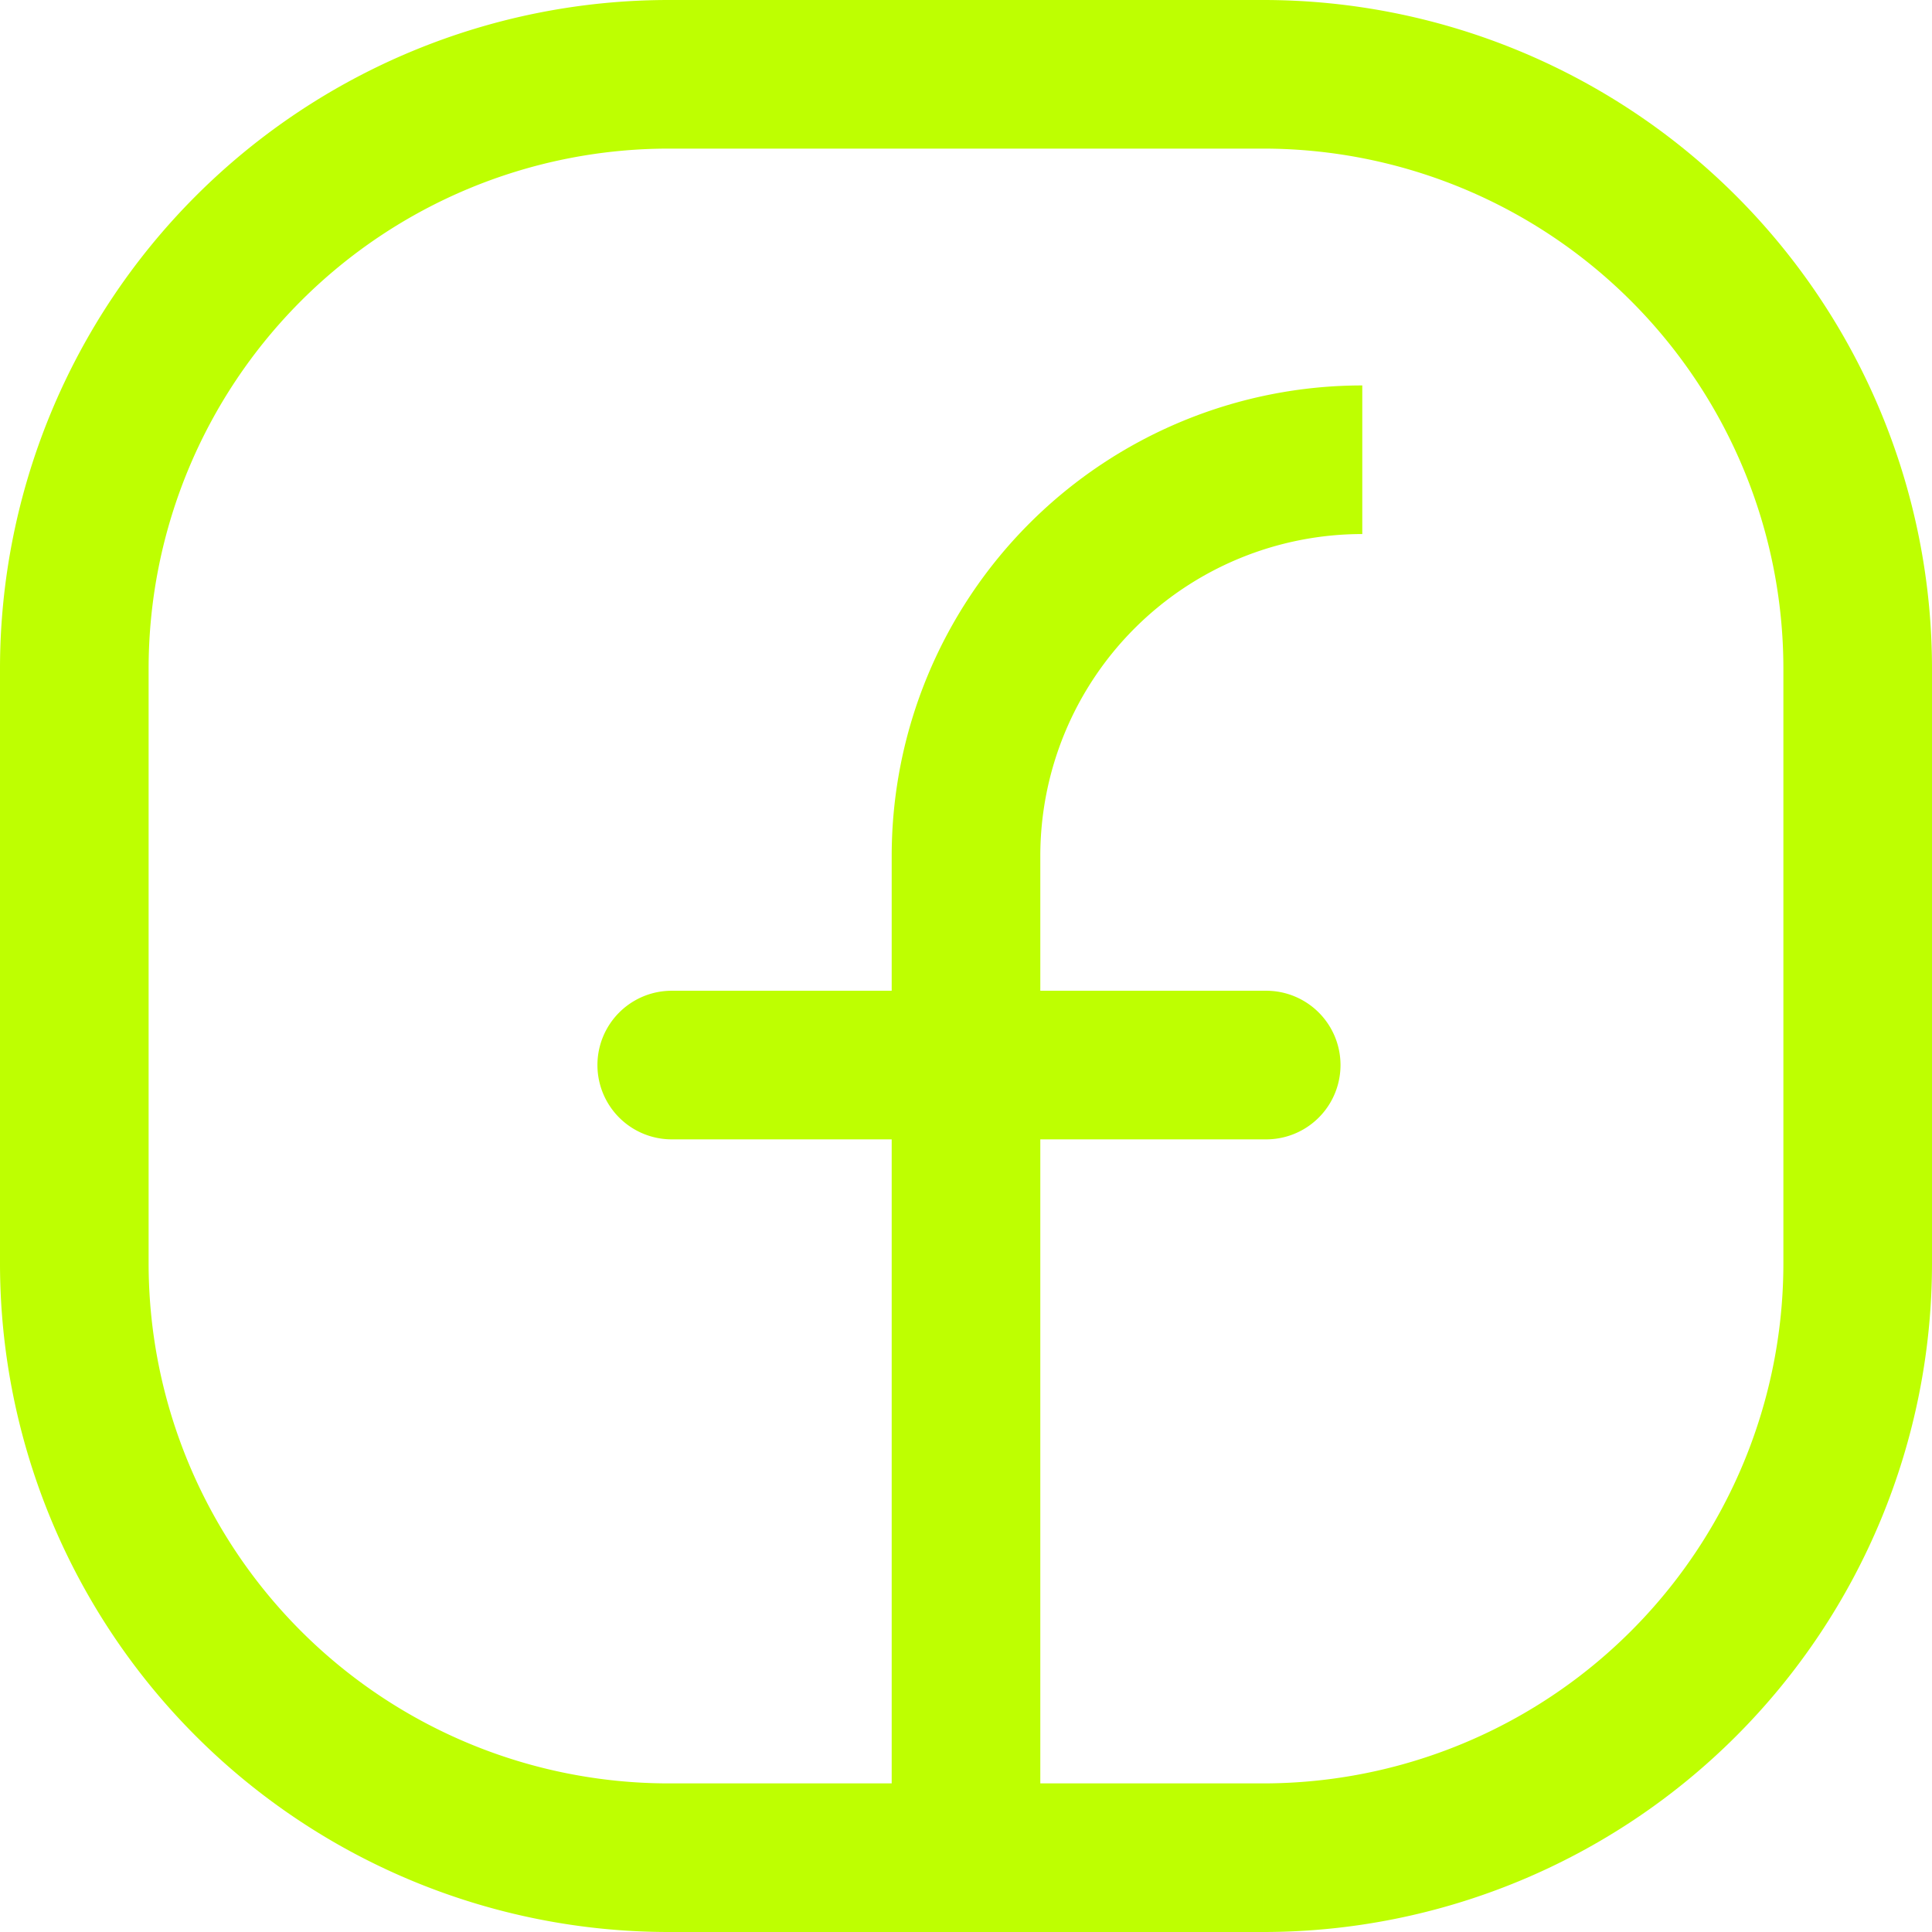
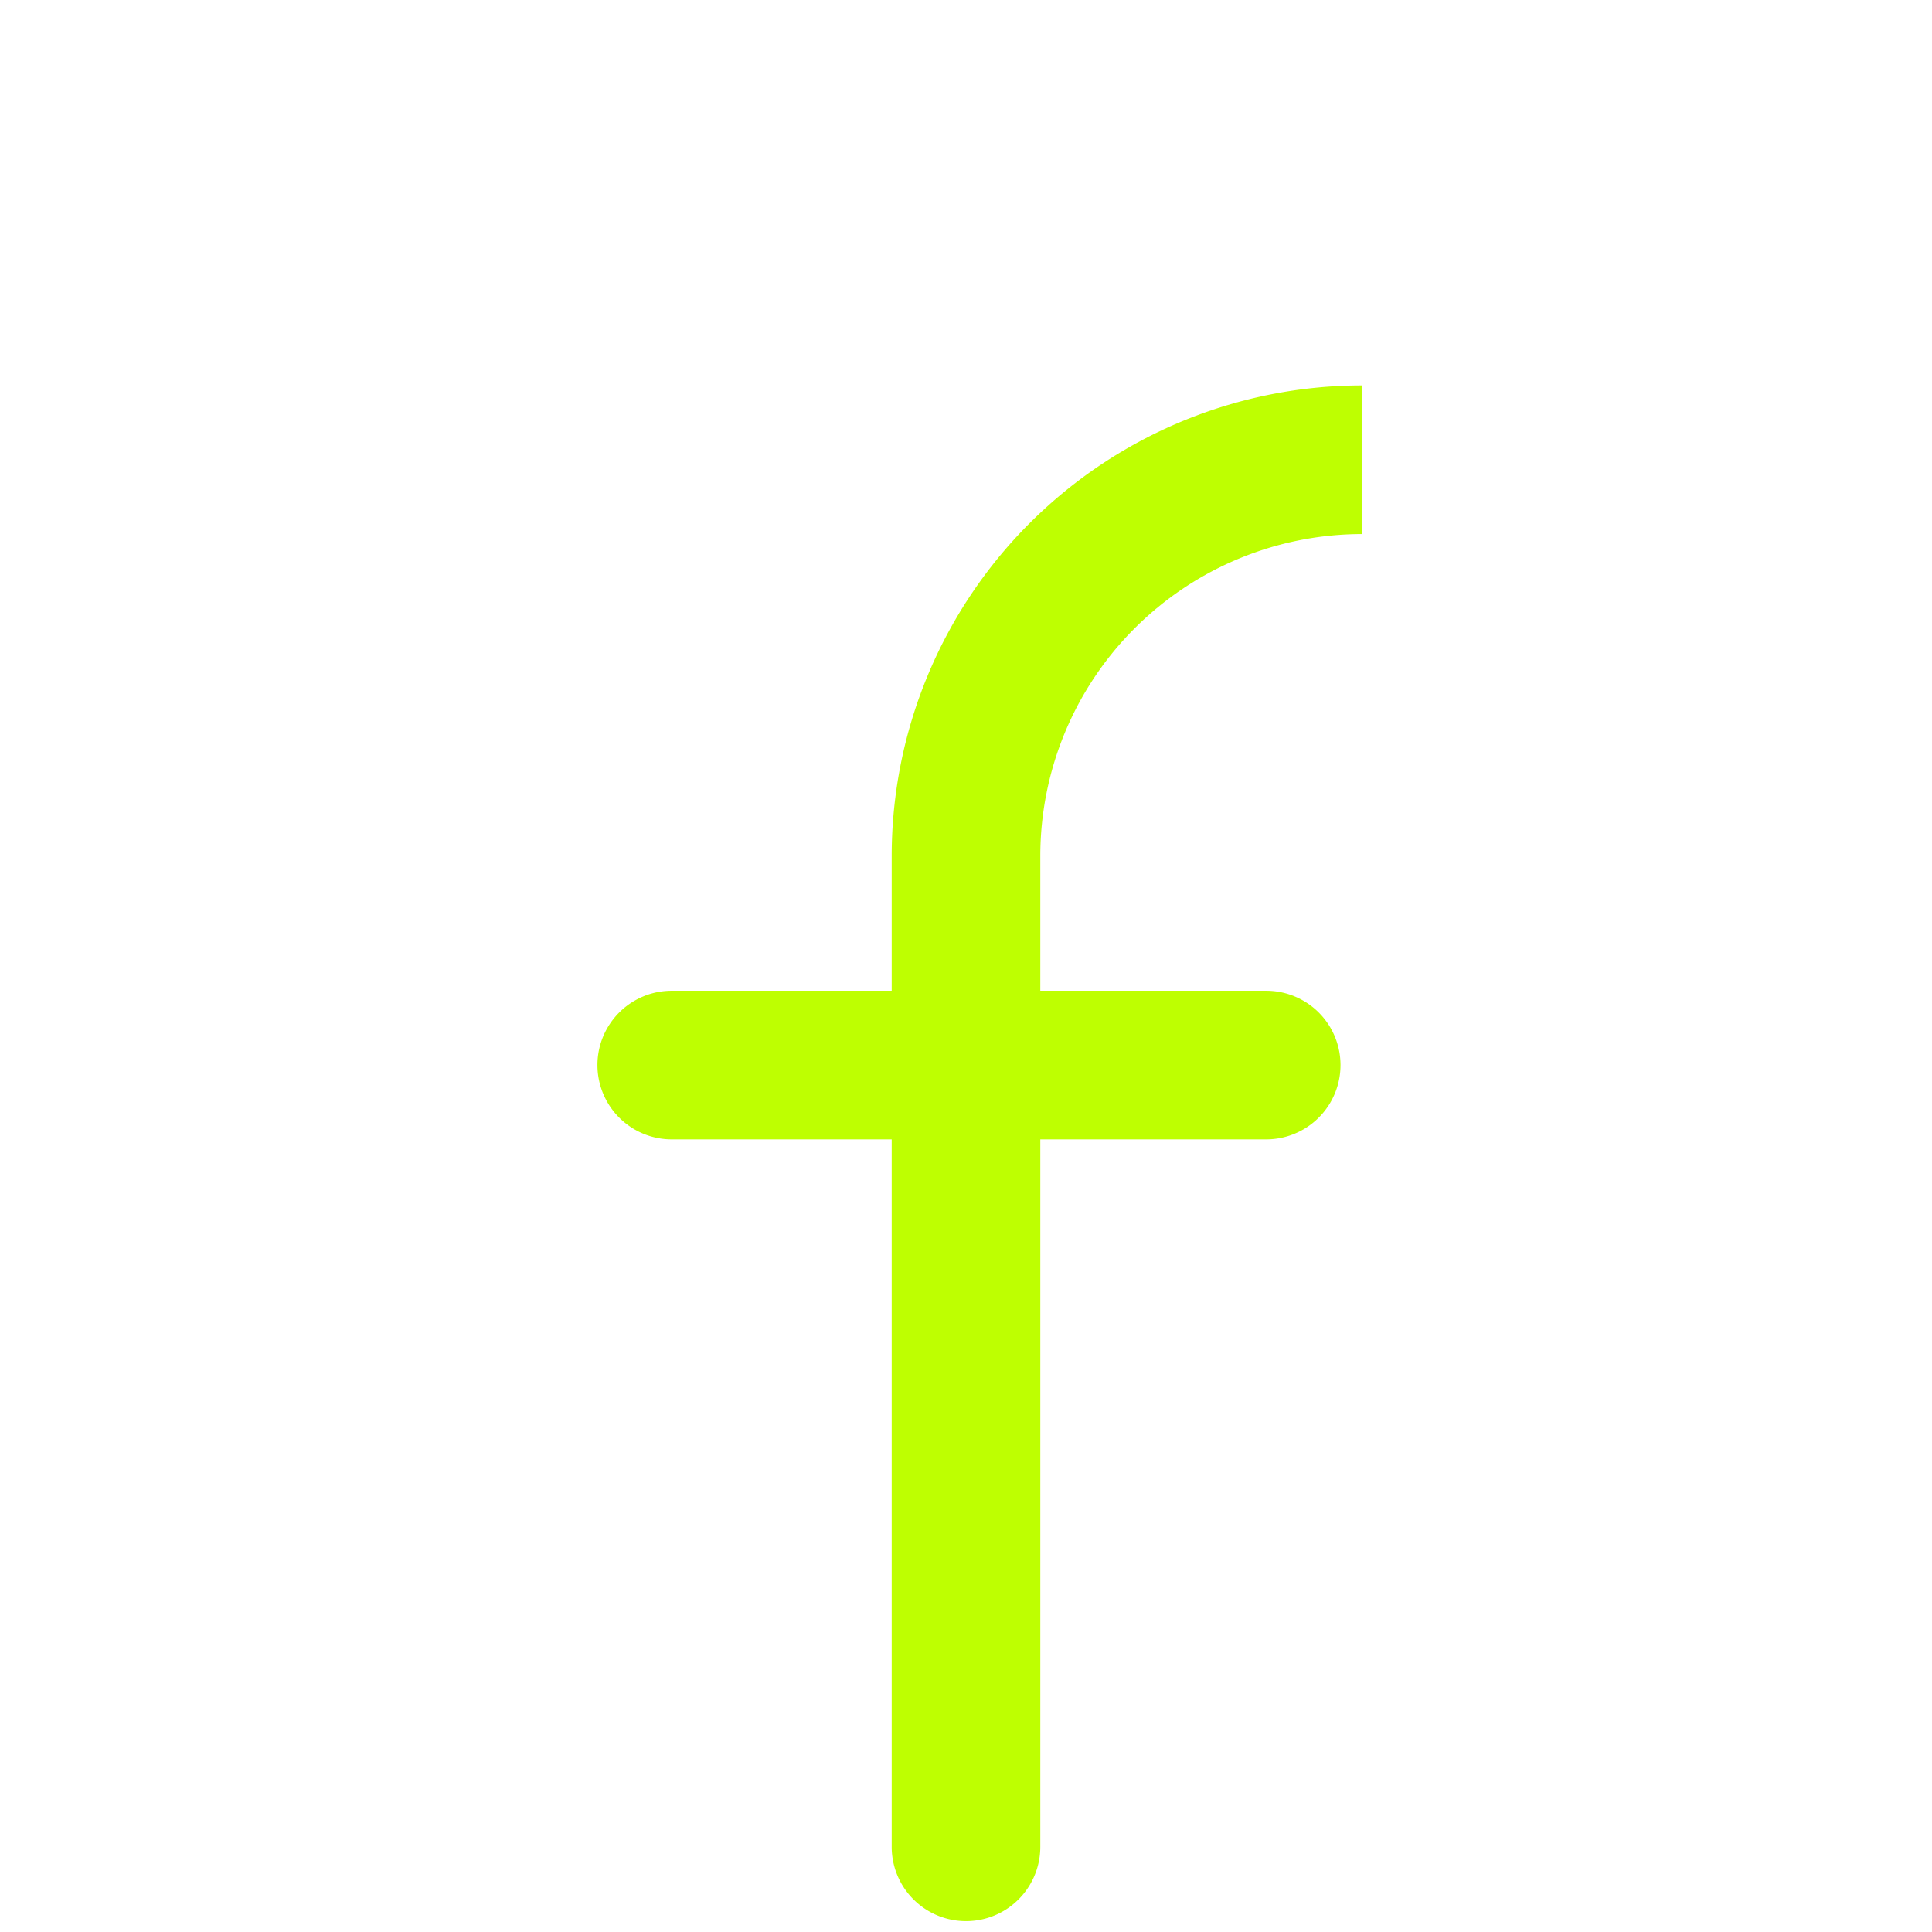
<svg xmlns="http://www.w3.org/2000/svg" width="26" height="26" viewBox="0 0 26 26">
  <g id="Icons_Socials_ic-social-facebook" data-name="Icons/Socials/ic-social-facebook" transform="translate(-3 -3)">
    <g id="ic_social_facebook" data-name="ic social facebook" transform="translate(4 4)">
-       <path id="Vector" d="M9,2h8V0H9Zm8,0a7,7,0,0,1,7,7h2a9,9,0,0,0-9-9Zm7,7v8h2V9Zm0,8a7,7,0,0,1-7,7v2a9,9,0,0,0,9-9Zm-7,7H9v2h8ZM9,24a7,7,0,0,1-7-7H0a9,9,0,0,0,9,9ZM2,17V9H0v8ZM2,9A7,7,0,0,1,9,2V0A9,9,0,0,0,0,9Z" transform="translate(-1 -1)" fill="#beff01" />
      <path id="Vector-2" data-name="Vector" d="M0,19.667a1,1,0,0,0,2,0Zm2,0V6.333H0V19.667ZM2,6.333A4.333,4.333,0,0,1,3.269,3.269L1.855,1.855A6.333,6.333,0,0,0,0,6.333ZM3.269,3.269A4.333,4.333,0,0,1,6.333,2V0A6.333,6.333,0,0,0,1.855,1.855Z" transform="translate(11 4.187)" fill="#beff01" />
      <path id="Vector-3" data-name="Vector" d="M1,0A1,1,0,0,0,1,2ZM9,2A1,1,0,0,0,9,0ZM1,2H9V0H1Z" transform="translate(7.04 12.333)" fill="#beff01" />
    </g>
  </g>
</svg>